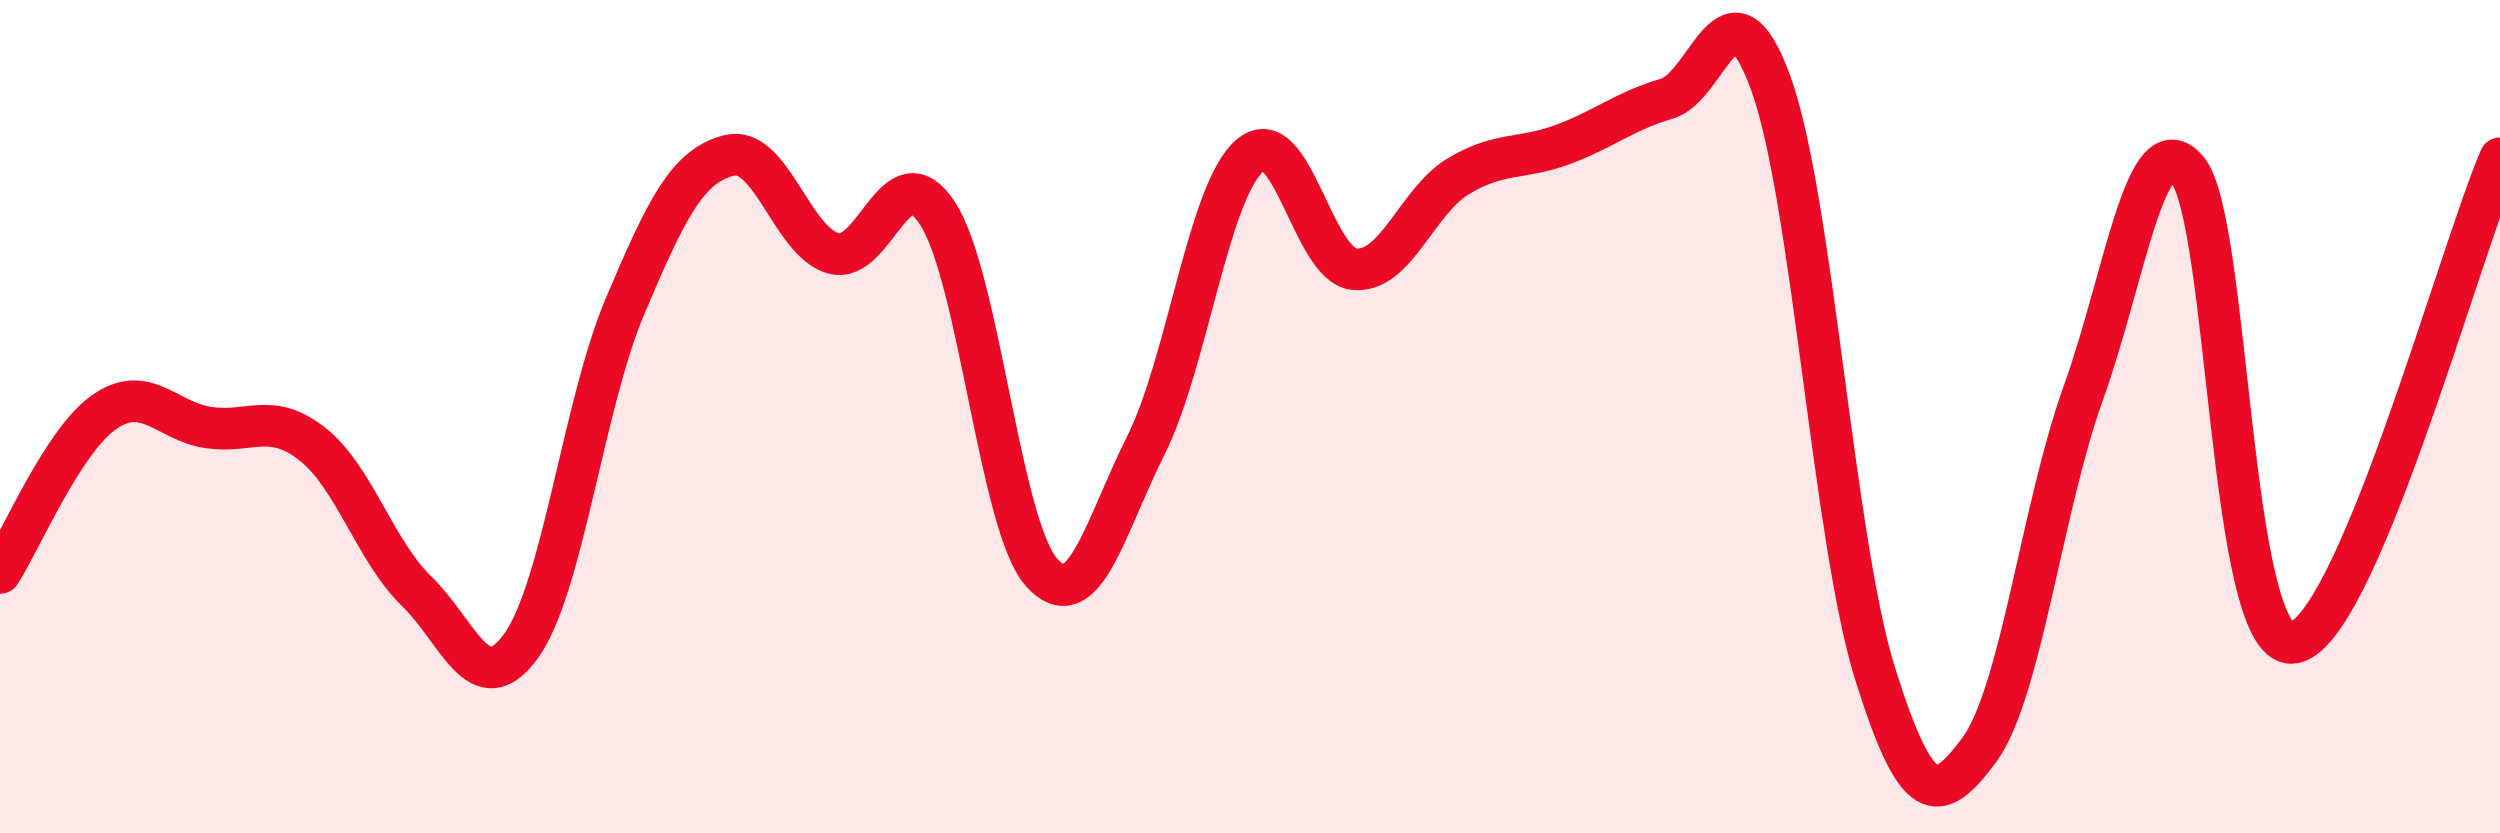
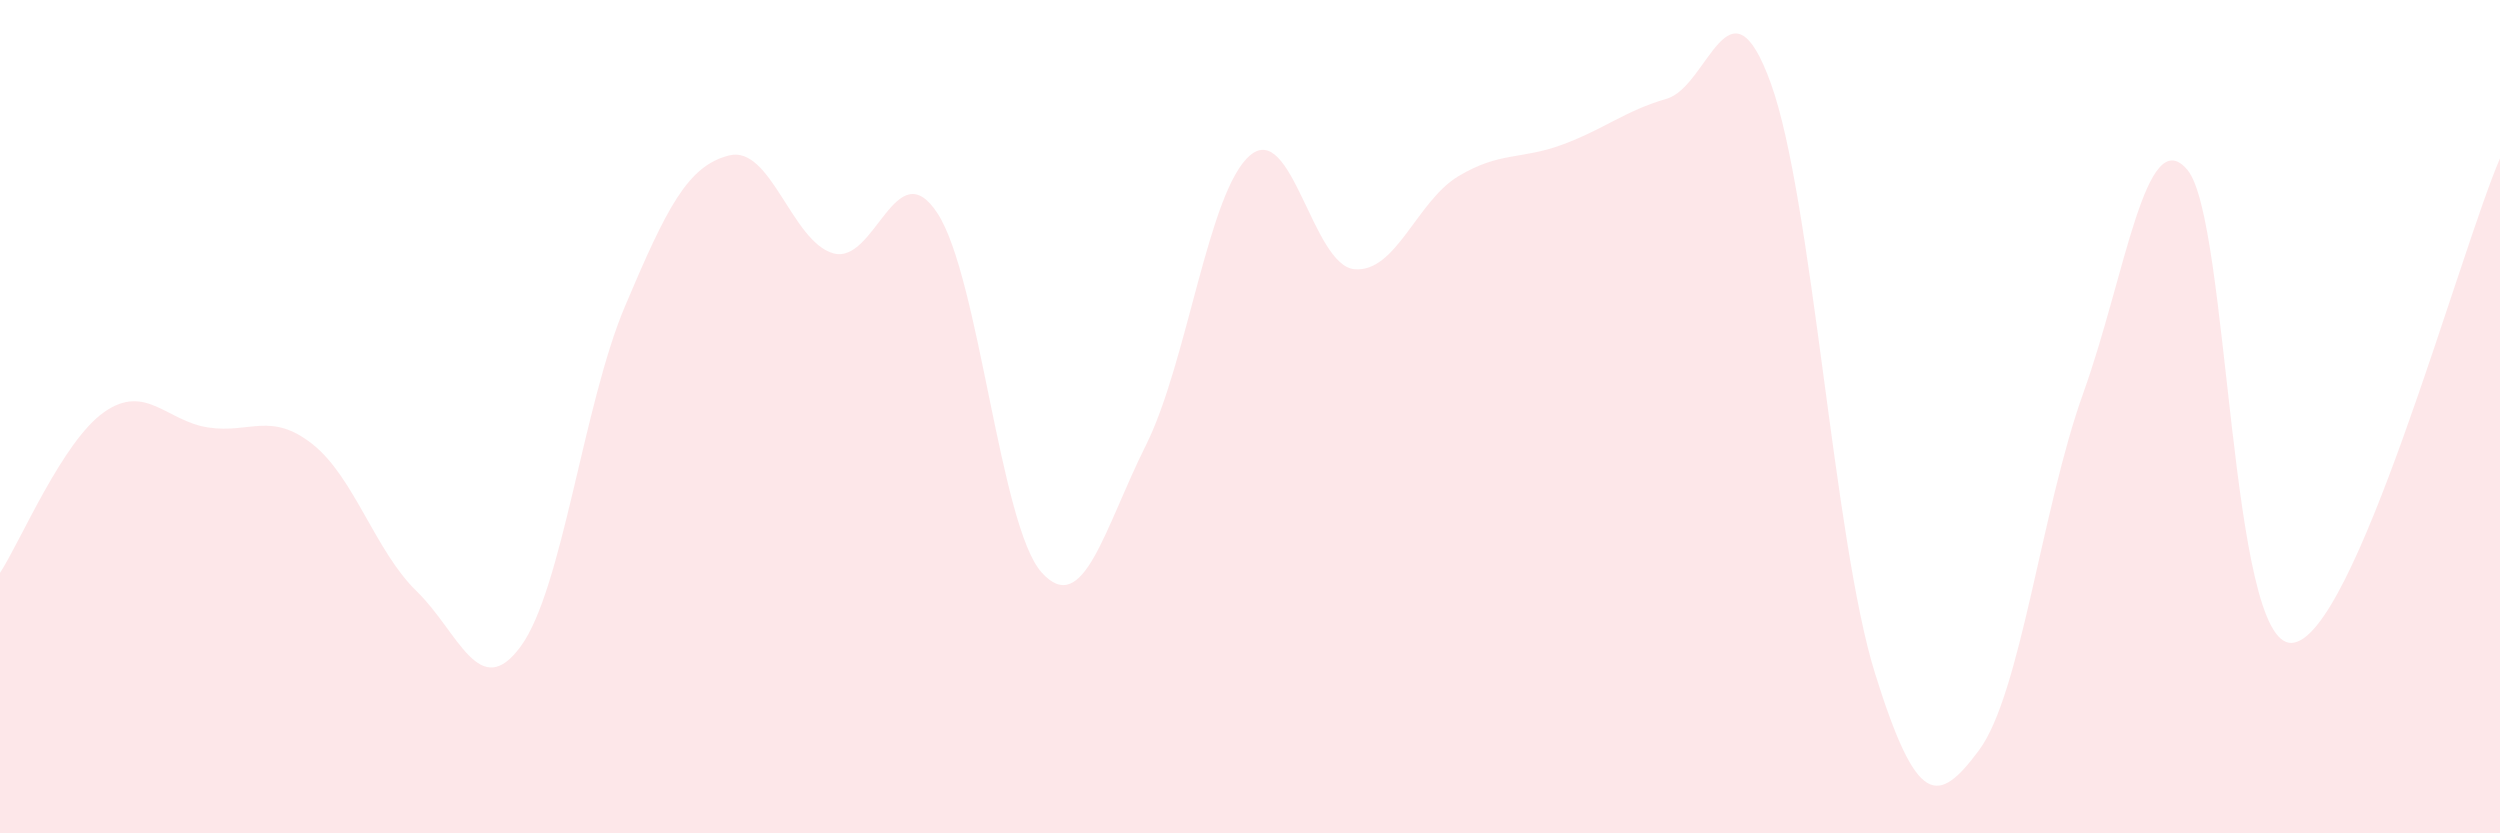
<svg xmlns="http://www.w3.org/2000/svg" width="60" height="20" viewBox="0 0 60 20">
  <path d="M 0,13.75 C 0.5,12.98 1.5,10.59 2.5,9.89 C 3.5,9.19 4,10.11 5,10.26 C 6,10.41 6.5,9.87 7.5,10.66 C 8.5,11.45 9,13.22 10,14.19 C 11,15.16 11.5,16.88 12.5,15.51 C 13.5,14.14 14,9.71 15,7.35 C 16,4.99 16.5,3.98 17.5,3.73 C 18.5,3.48 19,5.8 20,6.08 C 21,6.36 21.5,3.59 22.5,5.12 C 23.5,6.65 24,12.63 25,13.74 C 26,14.85 26.5,12.69 27.5,10.69 C 28.5,8.69 29,4.58 30,3.73 C 31,2.88 31.5,6.36 32.5,6.46 C 33.5,6.56 34,4.83 35,4.23 C 36,3.63 36.5,3.84 37.5,3.47 C 38.5,3.1 39,2.66 40,2.37 C 41,2.08 41.5,-0.76 42.5,2 C 43.5,4.76 44,12.96 45,16.16 C 46,19.36 46.5,19.35 47.5,18 C 48.5,16.65 49,12.21 50,9.43 C 51,6.65 51.5,2.88 52.5,4.08 C 53.5,5.28 53.5,15.49 55,15.43 C 56.5,15.37 59,6.13 60,3.8L60 20L0 20Z" fill="#EB0A25" opacity="0.1" stroke-linecap="round" stroke-linejoin="round" />
-   <path d="M 0,13.75 C 0.5,12.98 1.5,10.59 2.5,9.89 C 3.5,9.19 4,10.11 5,10.26 C 6,10.41 6.5,9.87 7.5,10.66 C 8.5,11.45 9,13.22 10,14.19 C 11,15.16 11.5,16.88 12.5,15.51 C 13.5,14.14 14,9.71 15,7.35 C 16,4.99 16.5,3.98 17.5,3.73 C 18.5,3.48 19,5.8 20,6.08 C 21,6.36 21.5,3.59 22.5,5.12 C 23.5,6.65 24,12.63 25,13.74 C 26,14.85 26.5,12.69 27.5,10.69 C 28.5,8.69 29,4.58 30,3.73 C 31,2.88 31.5,6.36 32.5,6.46 C 33.5,6.56 34,4.83 35,4.23 C 36,3.63 36.5,3.84 37.5,3.47 C 38.5,3.1 39,2.66 40,2.37 C 41,2.08 41.5,-0.76 42.5,2 C 43.5,4.76 44,12.96 45,16.16 C 46,19.36 46.5,19.35 47.5,18 C 48.5,16.65 49,12.21 50,9.43 C 51,6.65 51.5,2.88 52.5,4.08 C 53.5,5.28 53.5,15.49 55,15.43 C 56.5,15.37 59,6.13 60,3.8" stroke="#EB0A25" stroke-width="1" fill="none" stroke-linecap="round" stroke-linejoin="round" />
</svg>